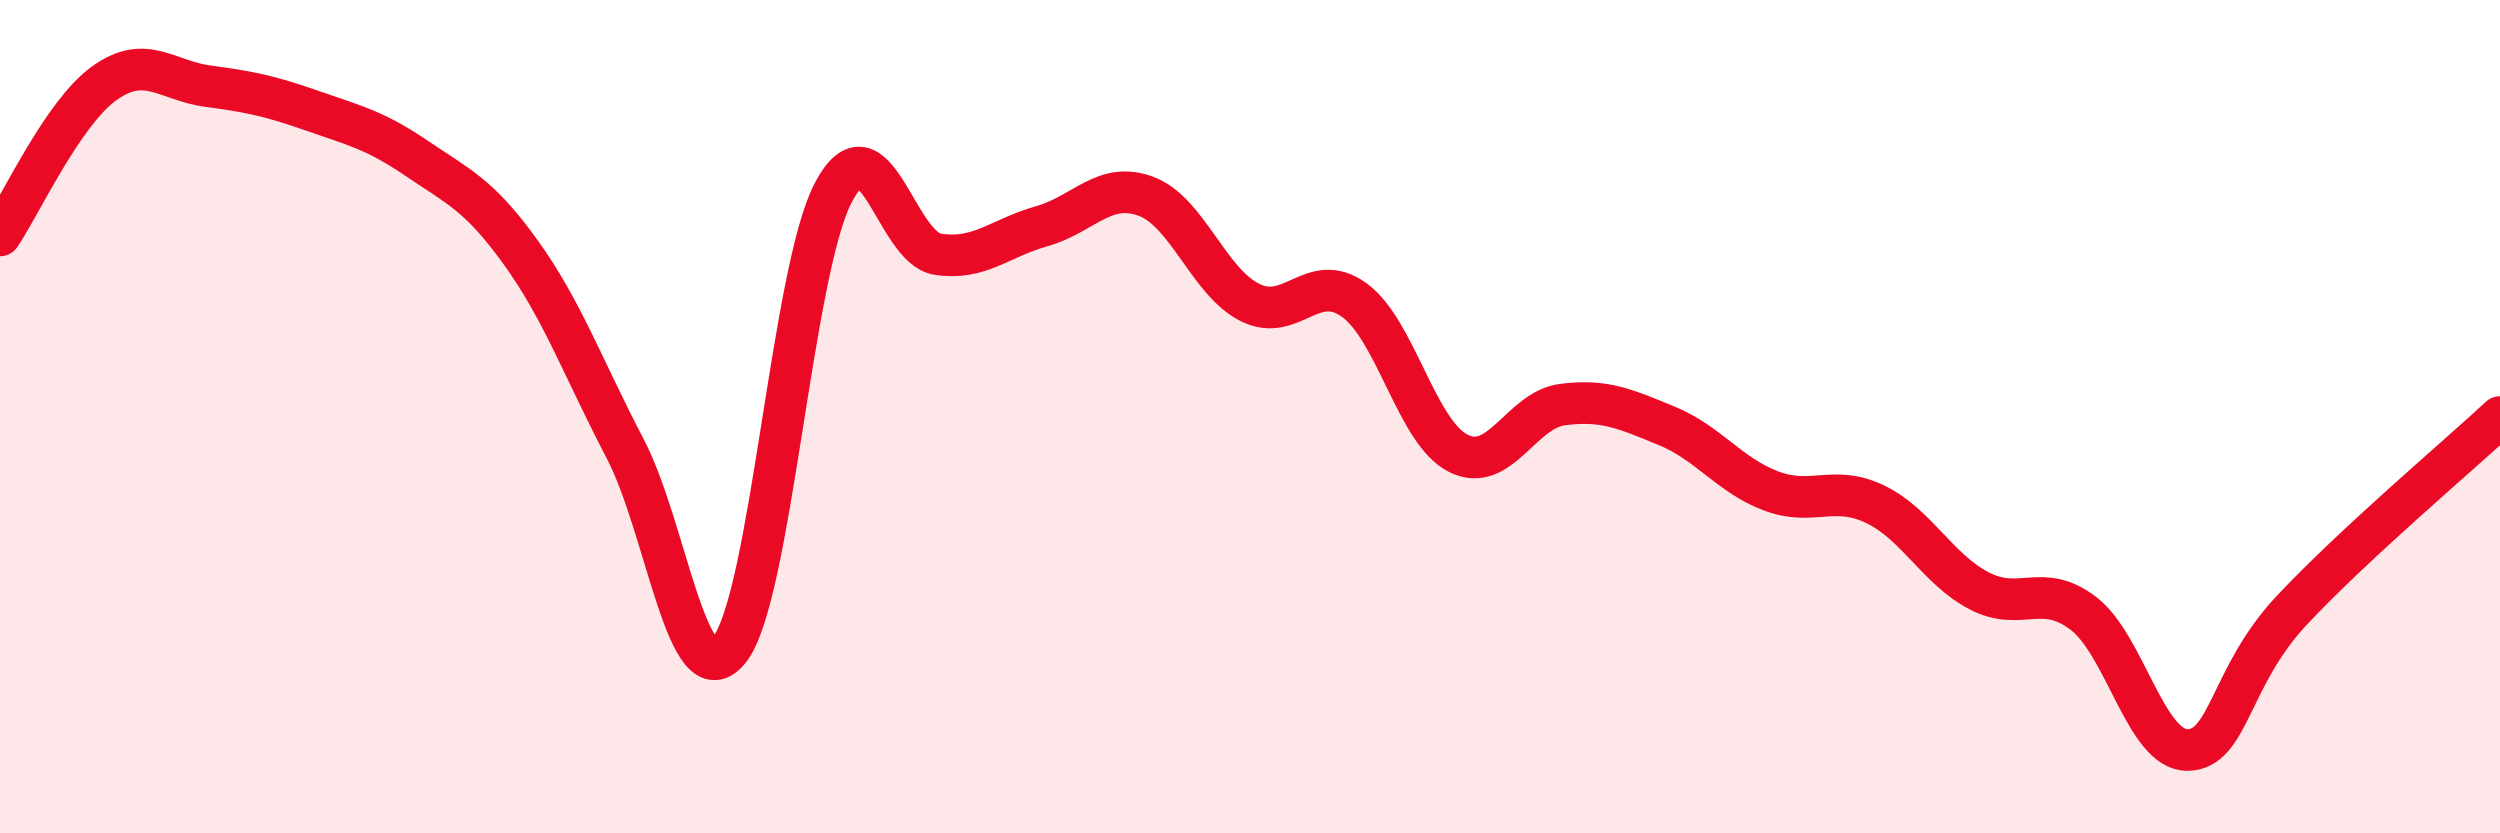
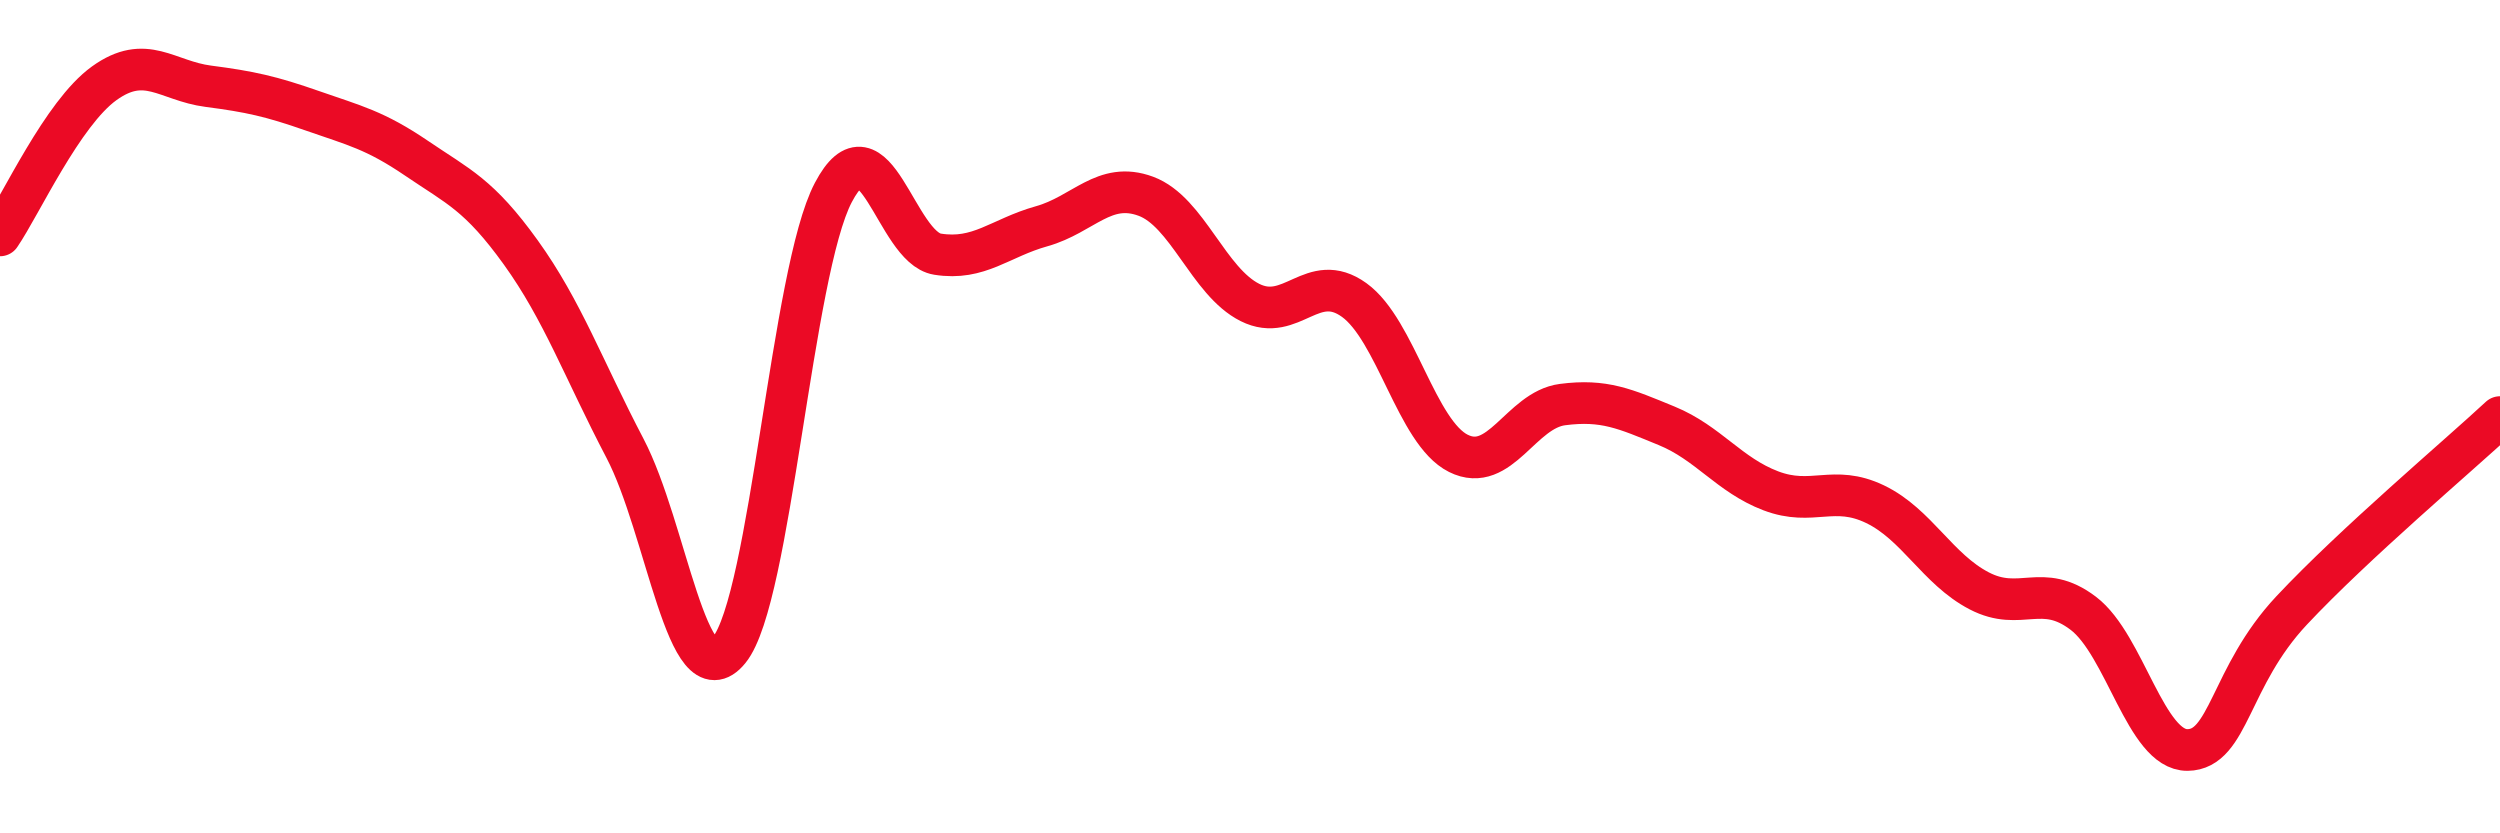
<svg xmlns="http://www.w3.org/2000/svg" width="60" height="20" viewBox="0 0 60 20">
-   <path d="M 0,5.65 C 0.5,4.92 1.5,2.72 2.5,2 C 3.5,1.28 4,1.94 5,2.07 C 6,2.2 6.5,2.31 7.5,2.66 C 8.5,3.01 9,3.12 10,3.8 C 11,4.48 11.5,4.67 12.5,6.06 C 13.5,7.45 14,8.85 15,10.76 C 16,12.67 16.5,16.83 17.5,15.6 C 18.5,14.37 19,6.52 20,4.62 C 21,2.72 21.5,5.94 22.5,6.1 C 23.5,6.26 24,5.71 25,5.43 C 26,5.15 26.5,4.34 27.5,4.71 C 28.5,5.08 29,6.76 30,7.26 C 31,7.76 31.5,6.48 32.5,7.2 C 33.5,7.92 34,10.38 35,10.88 C 36,11.38 36.5,9.84 37.5,9.71 C 38.5,9.58 39,9.81 40,10.22 C 41,10.63 41.5,11.4 42.5,11.78 C 43.5,12.16 44,11.62 45,12.1 C 46,12.58 46.5,13.66 47.5,14.18 C 48.5,14.7 49,13.96 50,14.72 C 51,15.48 51.5,18.01 52.5,18 C 53.5,17.99 53.5,16.25 55,14.65 C 56.5,13.05 59,10.94 60,10.01L60 20L0 20Z" fill="#EB0A25" opacity="0.1" stroke-linecap="round" stroke-linejoin="round" />
  <path d="M 0,5.65 C 0.5,4.92 1.5,2.72 2.5,2 C 3.5,1.28 4,1.94 5,2.07 C 6,2.2 6.5,2.31 7.5,2.66 C 8.5,3.01 9,3.12 10,3.8 C 11,4.48 11.5,4.67 12.5,6.06 C 13.5,7.45 14,8.85 15,10.76 C 16,12.67 16.5,16.83 17.5,15.6 C 18.5,14.37 19,6.52 20,4.62 C 21,2.72 21.5,5.94 22.5,6.1 C 23.5,6.26 24,5.71 25,5.43 C 26,5.15 26.5,4.34 27.5,4.71 C 28.5,5.08 29,6.76 30,7.26 C 31,7.76 31.5,6.48 32.5,7.2 C 33.5,7.92 34,10.38 35,10.88 C 36,11.38 36.5,9.84 37.5,9.71 C 38.5,9.58 39,9.81 40,10.22 C 41,10.63 41.5,11.4 42.5,11.78 C 43.5,12.16 44,11.62 45,12.1 C 46,12.58 46.5,13.66 47.5,14.18 C 48.5,14.7 49,13.96 50,14.72 C 51,15.48 51.5,18.01 52.5,18 C 53.5,17.99 53.5,16.25 55,14.65 C 56.5,13.05 59,10.94 60,10.01" stroke="#EB0A25" stroke-width="1" fill="none" stroke-linecap="round" stroke-linejoin="round" />
</svg>